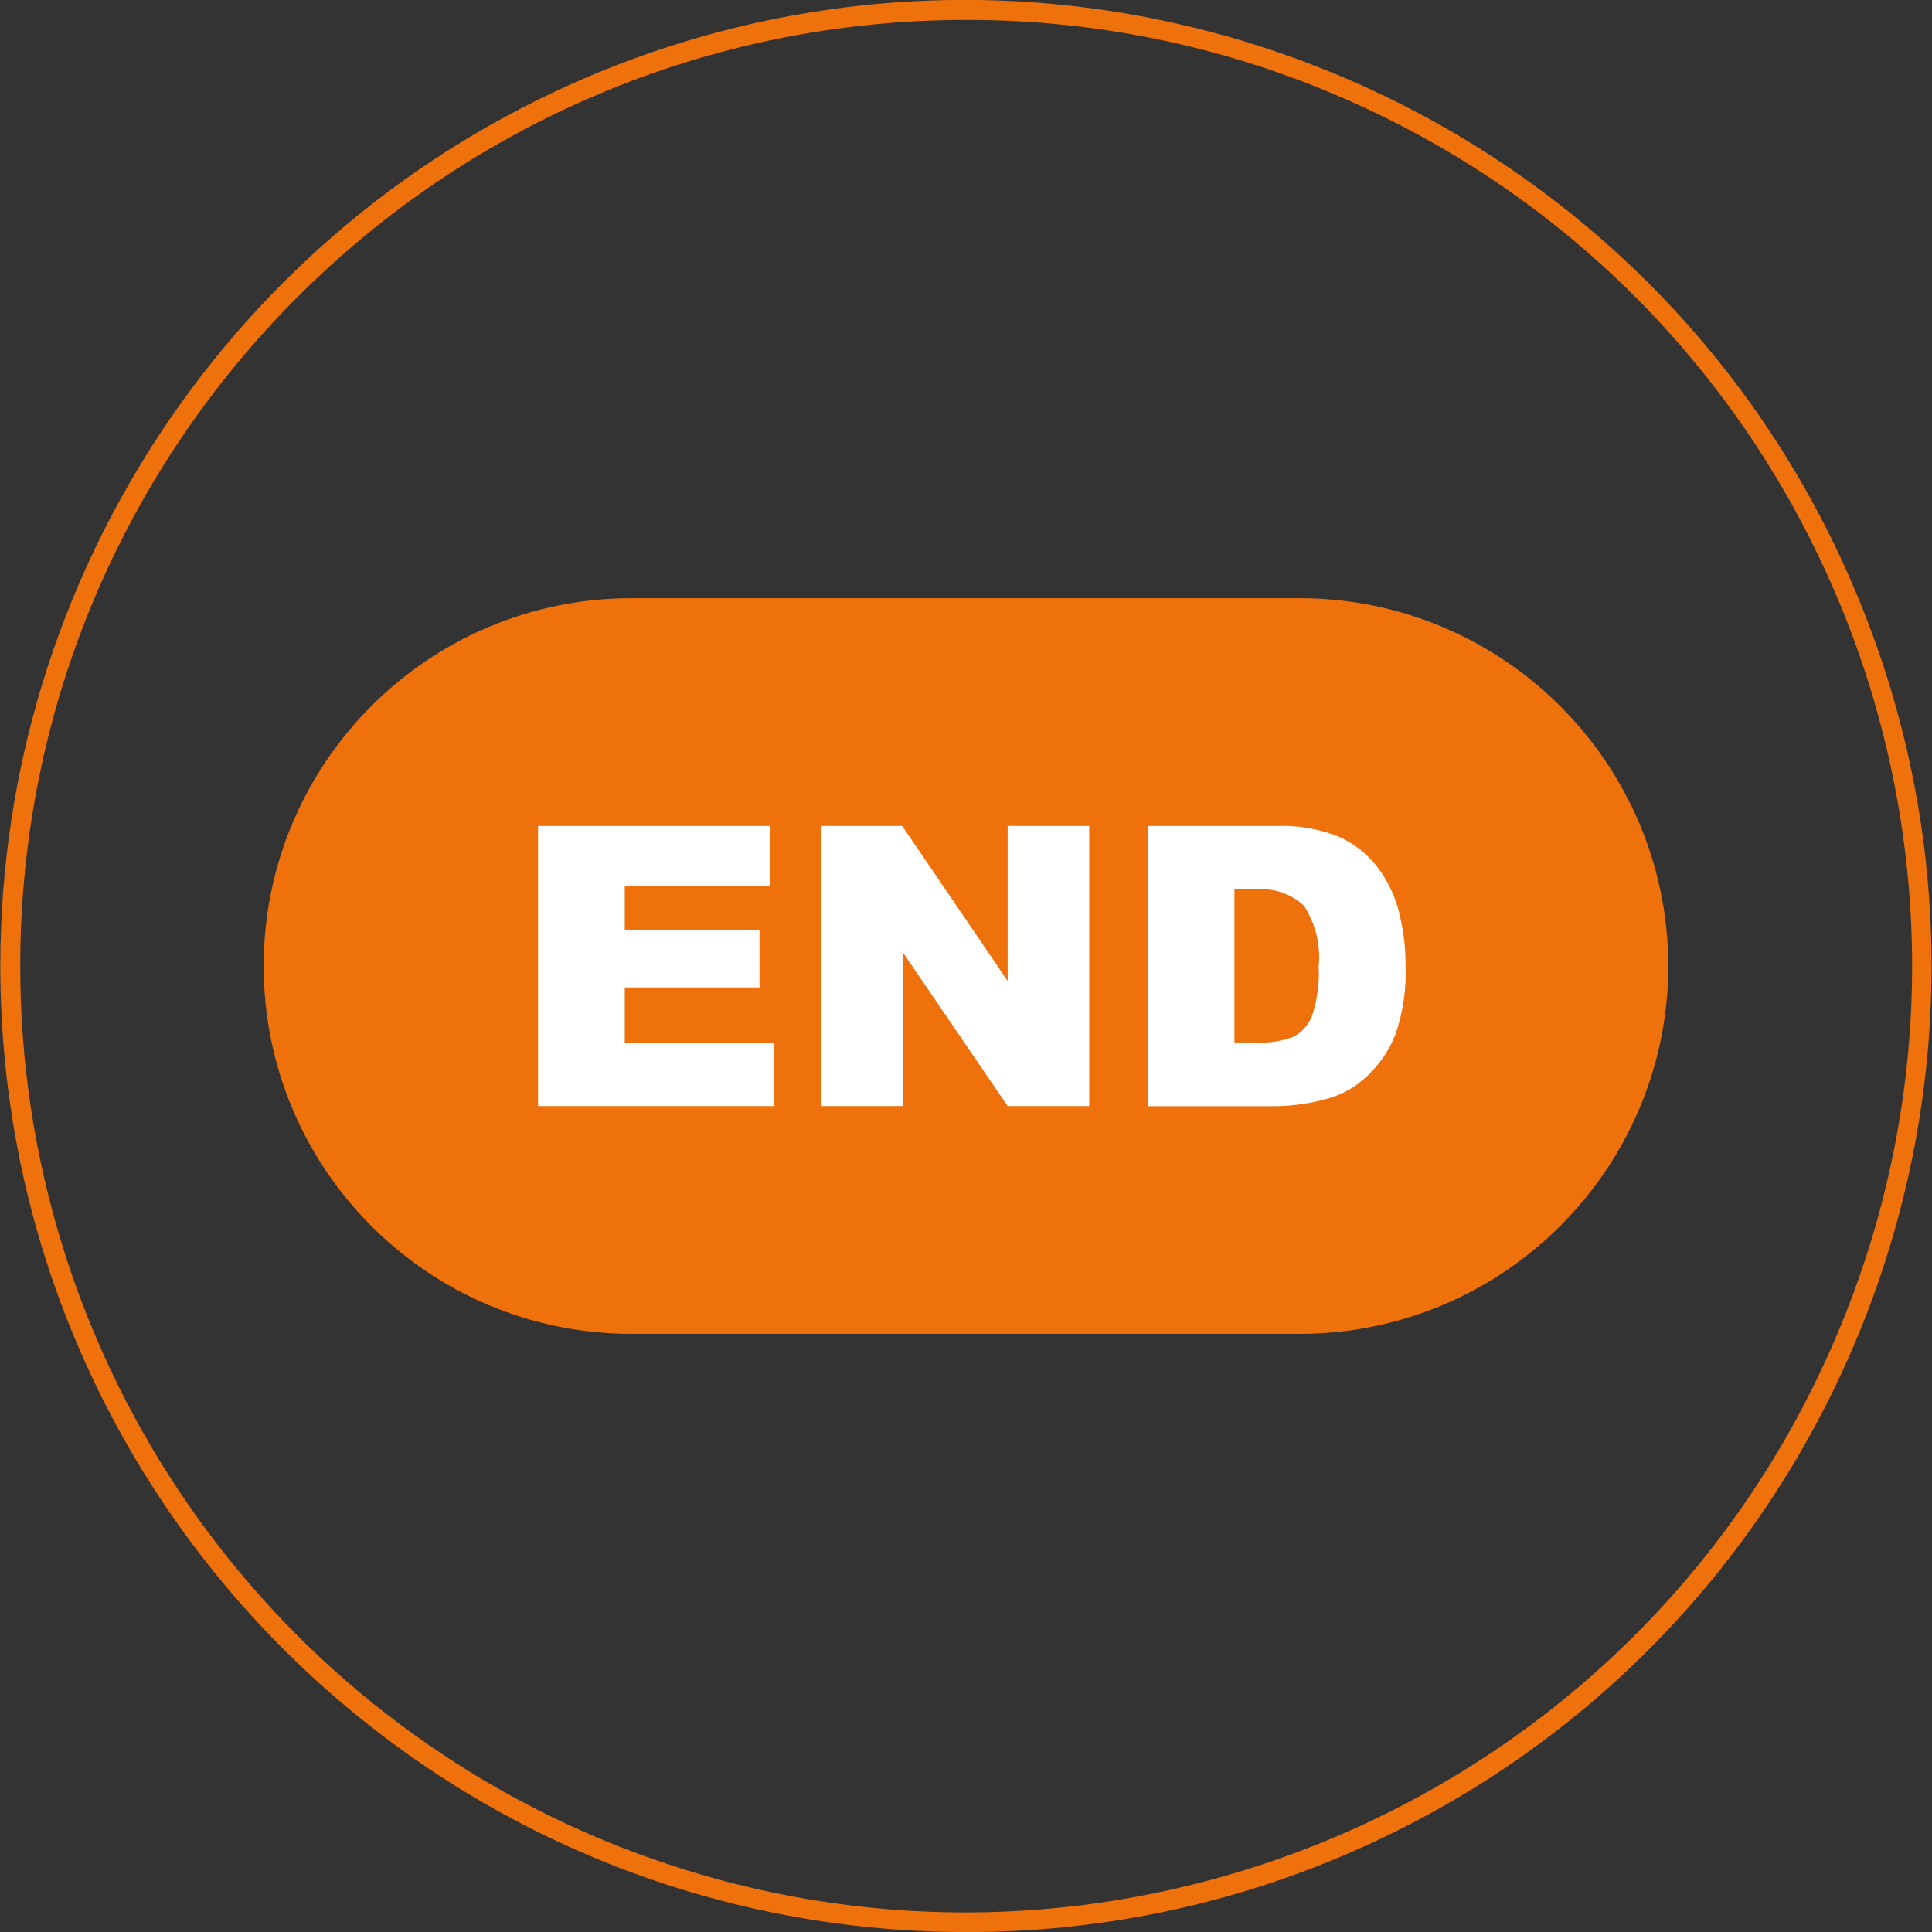
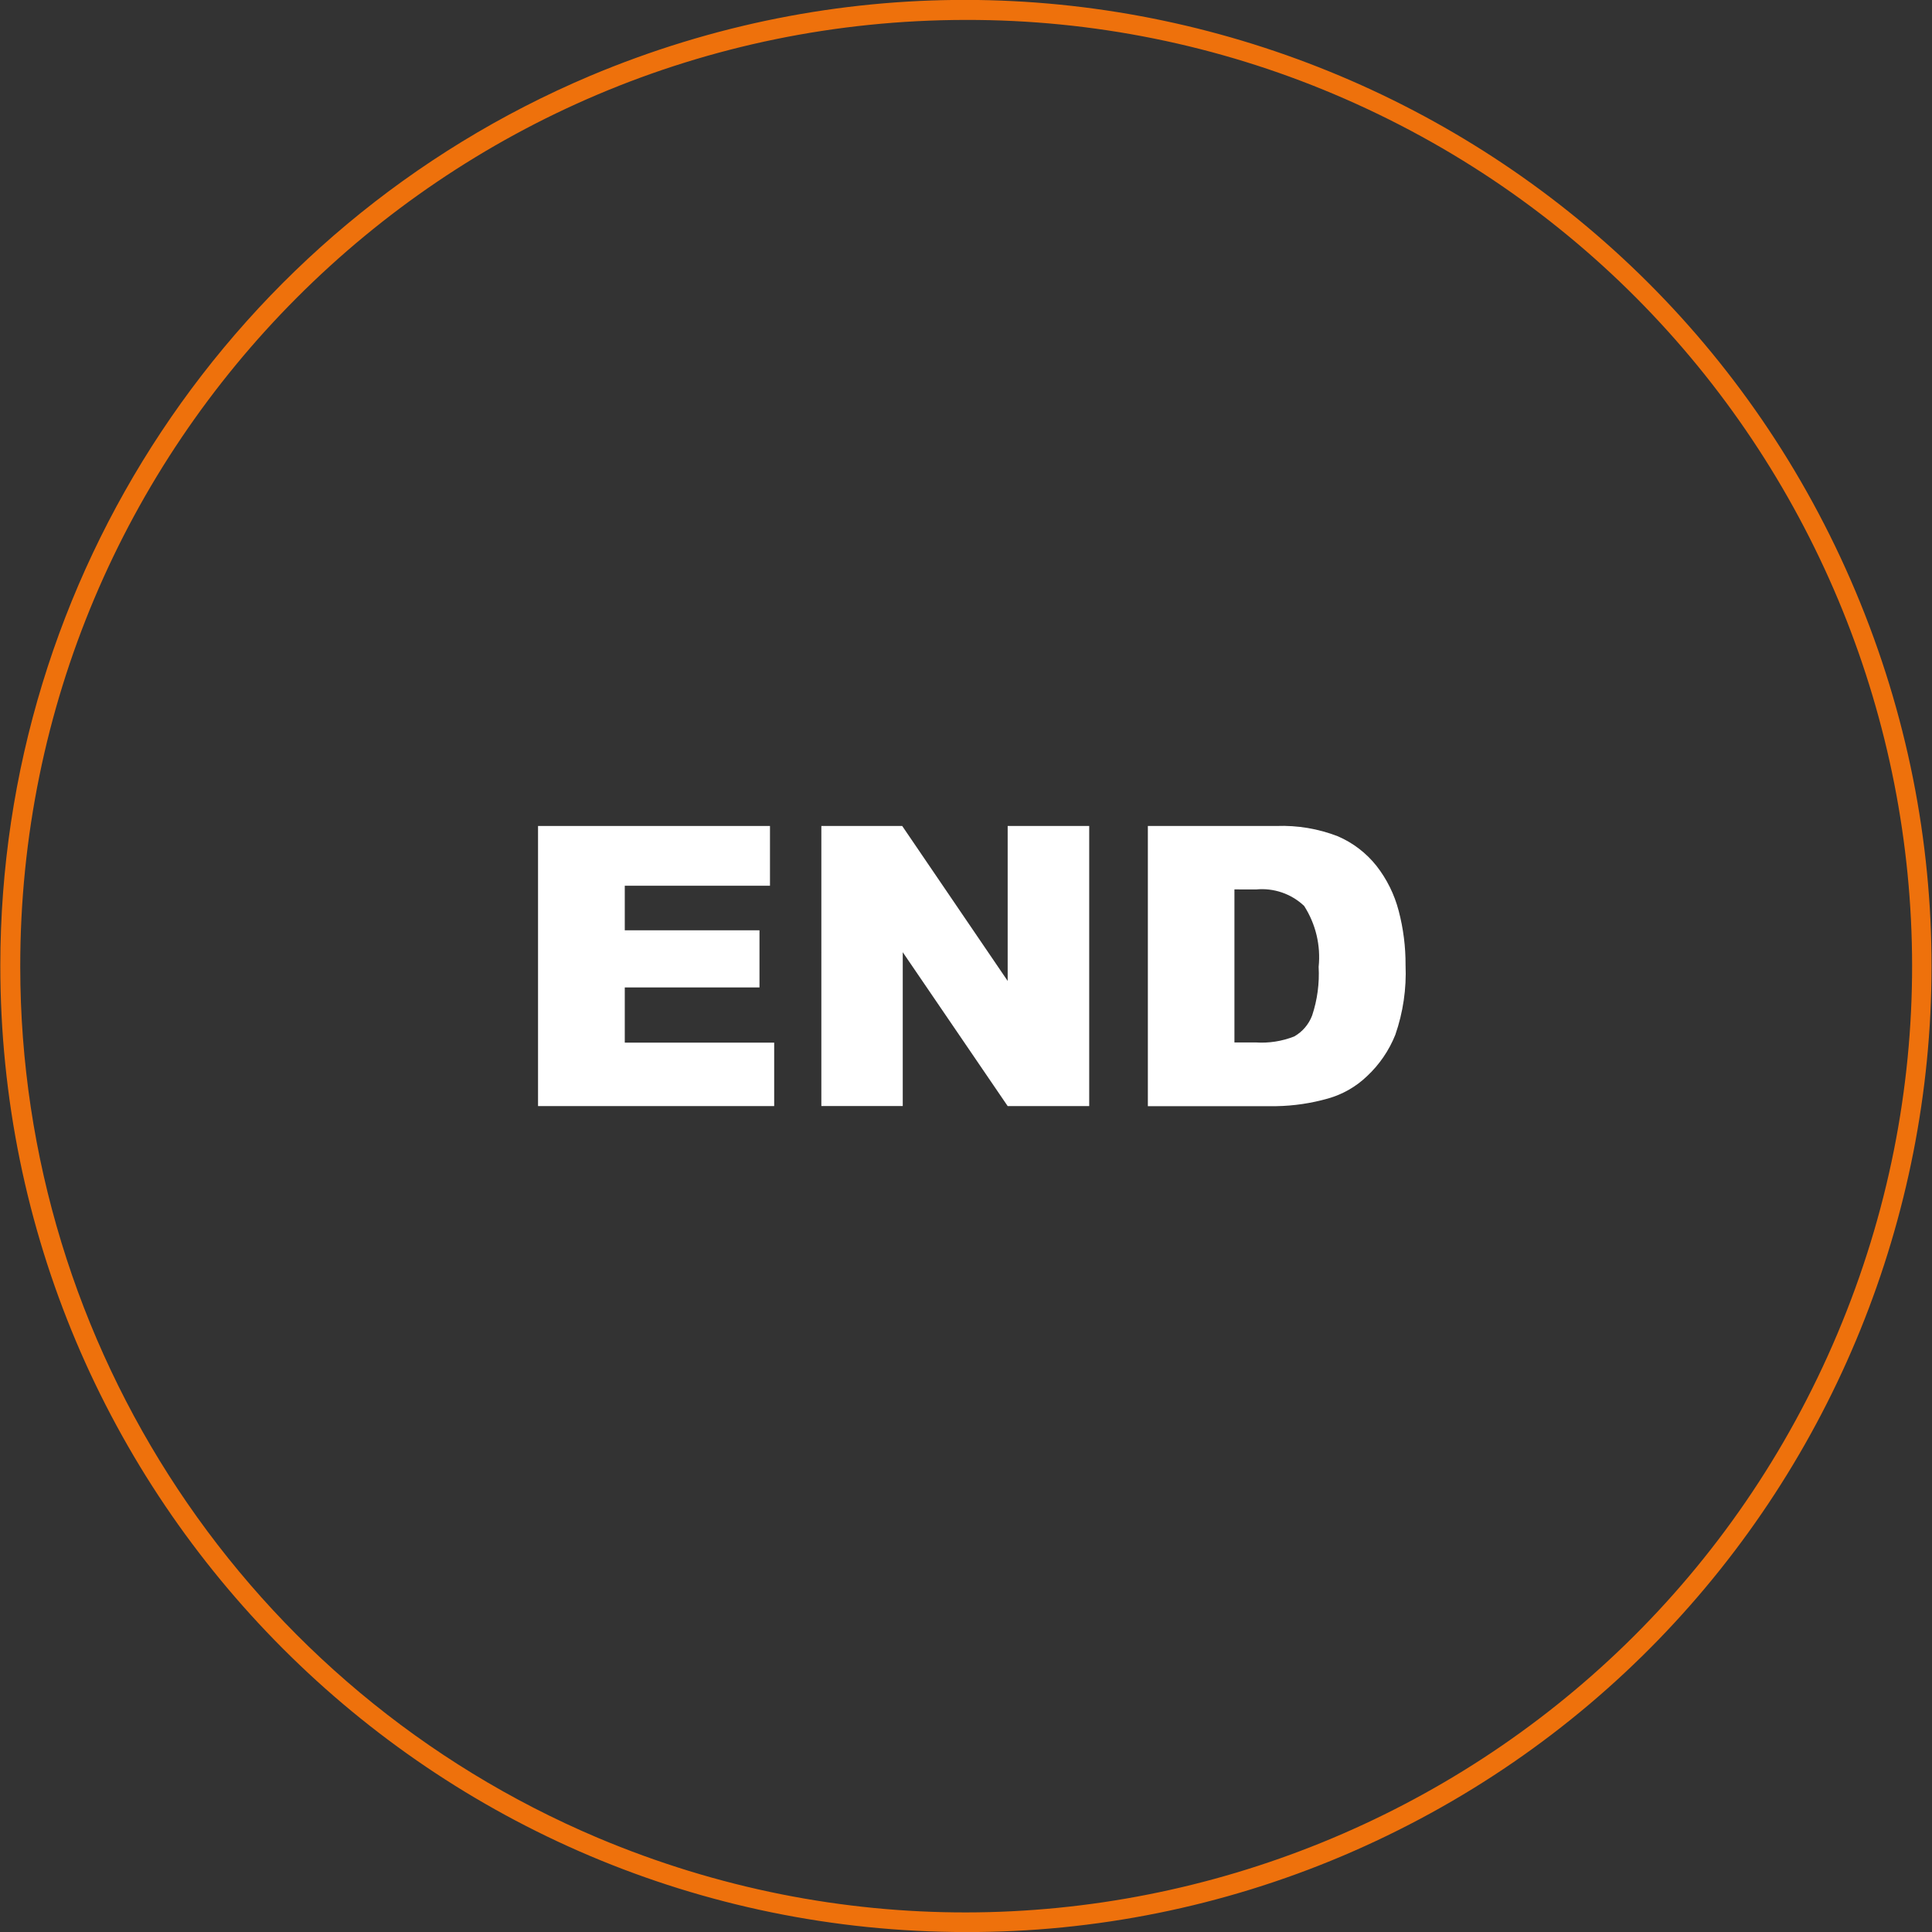
<svg xmlns="http://www.w3.org/2000/svg" enable-background="new 0 0 96.984 96.986" height="96.986" viewBox="0 0 96.984 96.986" width="96.984">
  <rect x="0" y="0" width="96.984" height="96.986" fill="#333333" stroke="none" />
  <clipPath id="a">
    <path d="m0 0h96.984v96.986h-96.984z" />
  </clipPath>
  <g clip-path="url(#a)">
-     <path d="m48.492 96.987c-26.79-.017-48.493-21.747-48.476-48.536.012-19.473 11.667-37.051 29.6-44.64 24.688-10.398 53.132 1.187 63.53 25.876 10.382 24.65-1.15 53.053-25.778 63.488-5.971 2.528-12.392 3.825-18.876 3.812zm0-95.987c-26.237.016-47.493 21.3-47.476 47.536.013 19.071 11.428 36.286 28.99 43.719 24.175 10.196 52.037-1.135 62.233-25.31 10.188-24.155-1.116-51.998-25.261-62.213-5.848-2.475-12.135-3.744-18.486-3.732z" fill="#ee710c" />
-     <path d="m83.751 48.493c-.029 10.186-8.279 18.436-18.465 18.465h-33.586c-10.198-.001-18.464-8.27-18.463-18.468.003-10.195 8.267-18.461 18.463-18.462h33.586c10.185.03 18.435 8.279 18.465 18.465" fill="#ee710c" />
+     <path d="m48.492 96.987c-26.79-.017-48.493-21.747-48.476-48.536.012-19.473 11.667-37.051 29.6-44.64 24.688-10.398 53.132 1.187 63.53 25.876 10.382 24.65-1.15 53.053-25.778 63.488-5.971 2.528-12.392 3.825-18.876 3.812zm0-95.987c-26.237.016-47.493 21.3-47.476 47.536.013 19.071 11.428 36.286 28.99 43.719 24.175 10.196 52.037-1.135 62.233-25.31 10.188-24.155-1.116-51.998-25.261-62.213-5.848-2.475-12.135-3.744-18.486-3.732" fill="#ee710c" />
    <g fill="#fff">
      <path d="m27.009 41.463h11.643v3h-7.289v2.237h6.762v2.868h-6.762v2.771h7.5v3.185h-11.854z" />
      <path d="m41.231 41.463h4.059l5.294 7.779v-7.779h4.093v14.061h-4.093l-5.267-7.724v7.721h-4.086z" />
      <path d="m57.622 41.463h6.455c1.052-.039 2.101.137 3.082.518.76.327 1.426.839 1.94 1.486.521.667.9 1.435 1.113 2.255.234.889.35 1.805.345 2.724.051 1.188-.124 2.376-.514 3.5-.316.79-.802 1.5-1.424 2.08-.55.527-1.222.911-1.955 1.118-.843.239-1.714.369-2.59.384h-6.453v-14.065zm4.345 3.184v7.682h1.063c.661.045 1.322-.058 1.938-.3.414-.235.732-.608.9-1.054.261-.786.372-1.614.326-2.441.112-1.073-.146-2.151-.729-3.059-.648-.612-1.53-.913-2.418-.825z" />
    </g>
  </g>
</svg>